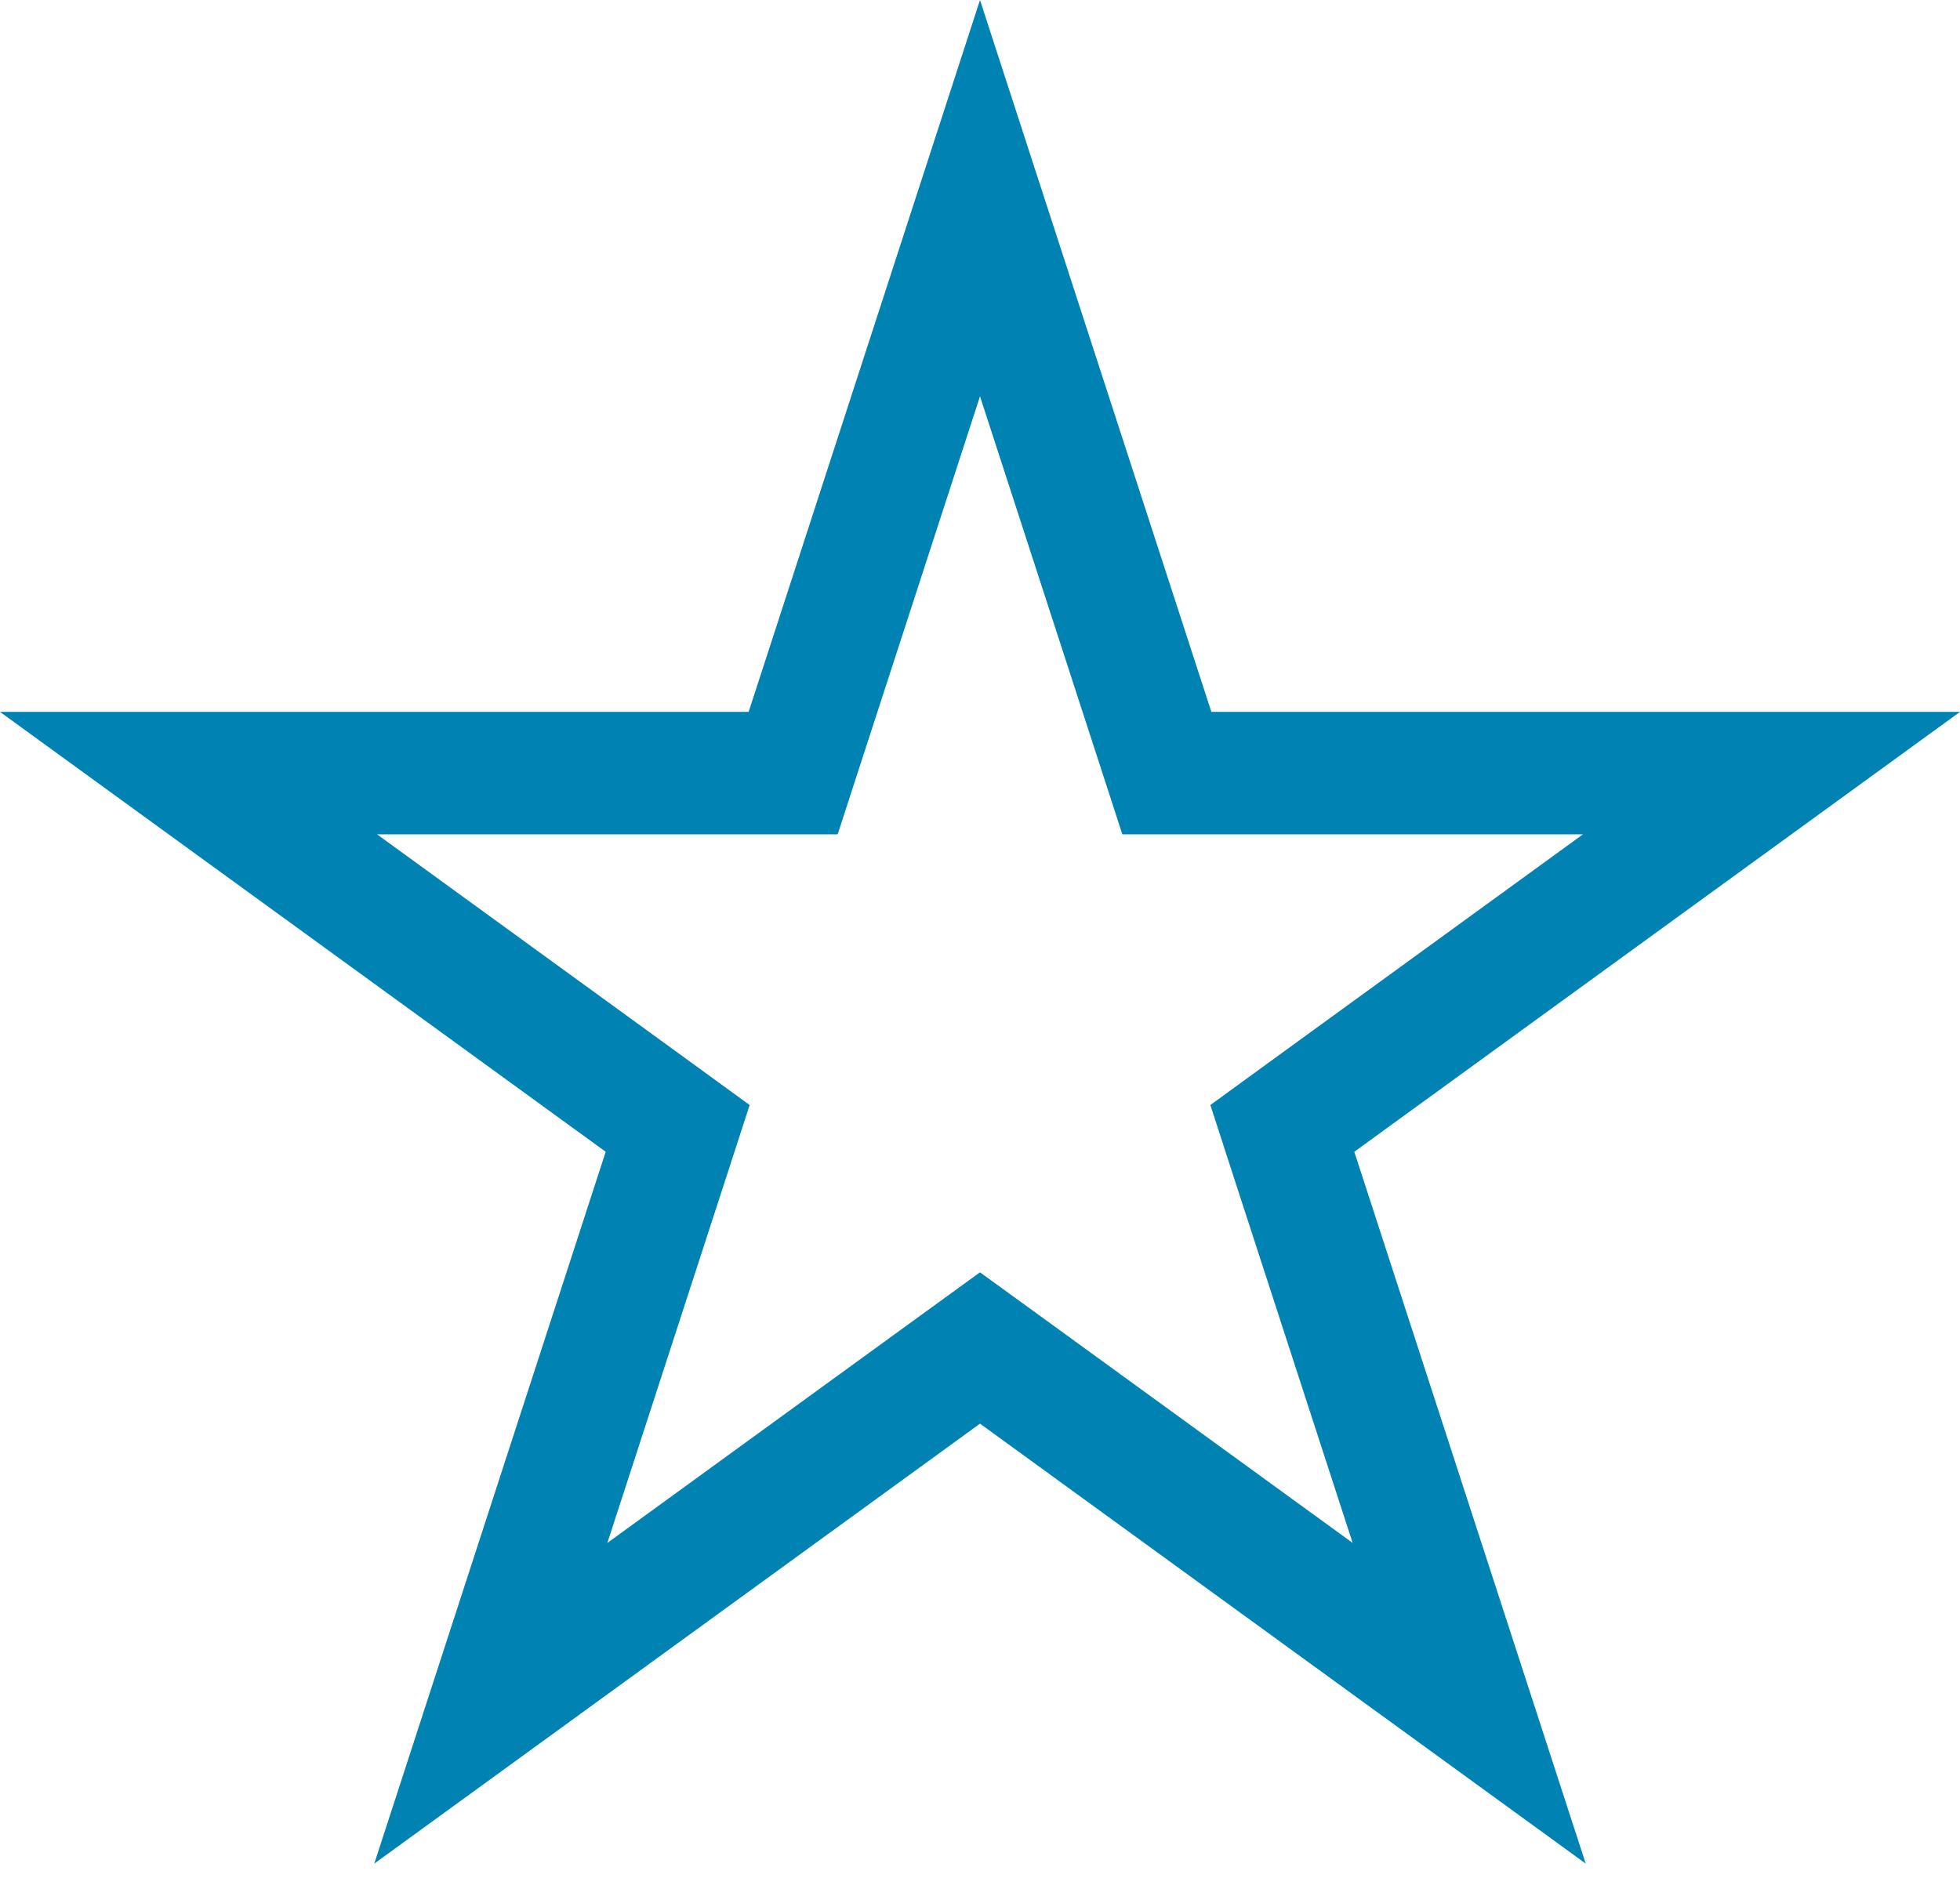
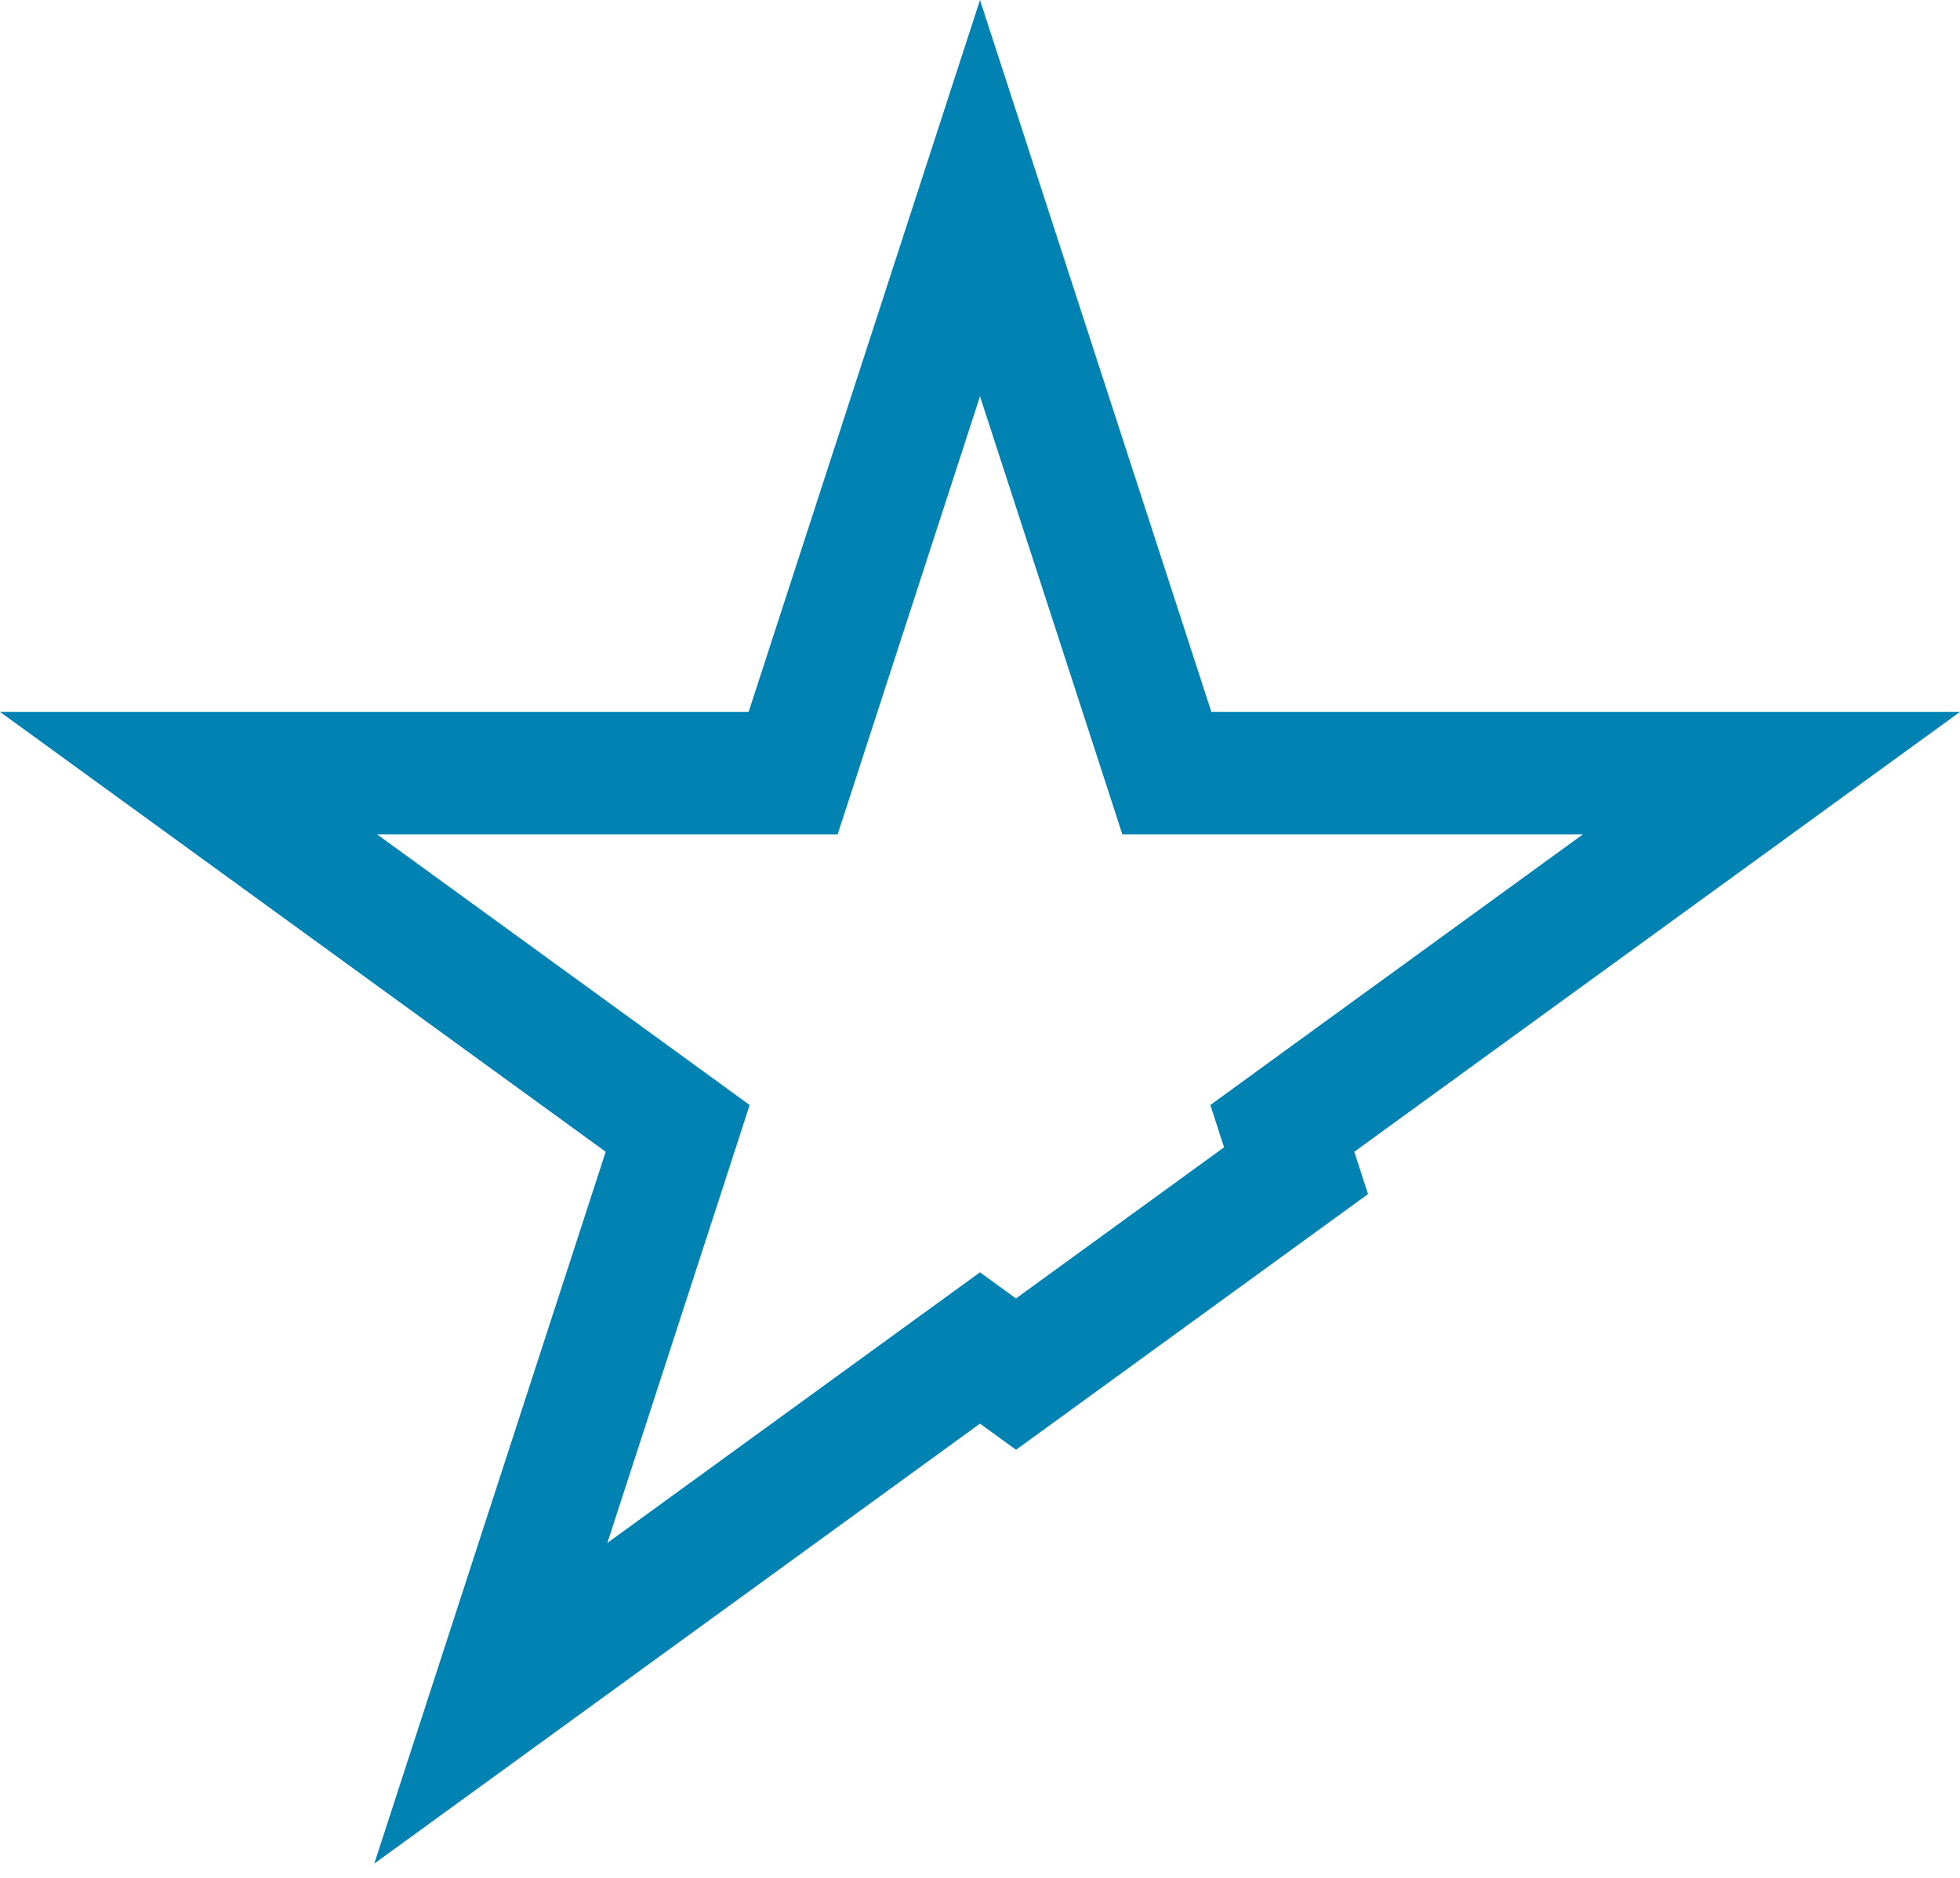
<svg xmlns="http://www.w3.org/2000/svg" width="48" height="46" viewBox="0 0 48 46" fill="none">
-   <path d="M28.239 17.9L28.576 18.938H43.383L32.285 27L31.404 27.641L31.74 28.677L35.98 41.723L24.882 33.66L24 33.02L23.118 33.66L12.02 41.723L16.26 28.677L16.596 27.641L15.715 27L4.617 18.938H19.424L19.761 17.9L24 4.854L28.239 17.9Z" stroke="#0083B3" stroke-width="3" />
+   <path d="M28.239 17.9L28.576 18.938H43.383L32.285 27L31.404 27.641L31.74 28.677L24.882 33.66L24 33.02L23.118 33.66L12.02 41.723L16.26 28.677L16.596 27.641L15.715 27L4.617 18.938H19.424L19.761 17.9L24 4.854L28.239 17.9Z" stroke="#0083B3" stroke-width="3" />
</svg>